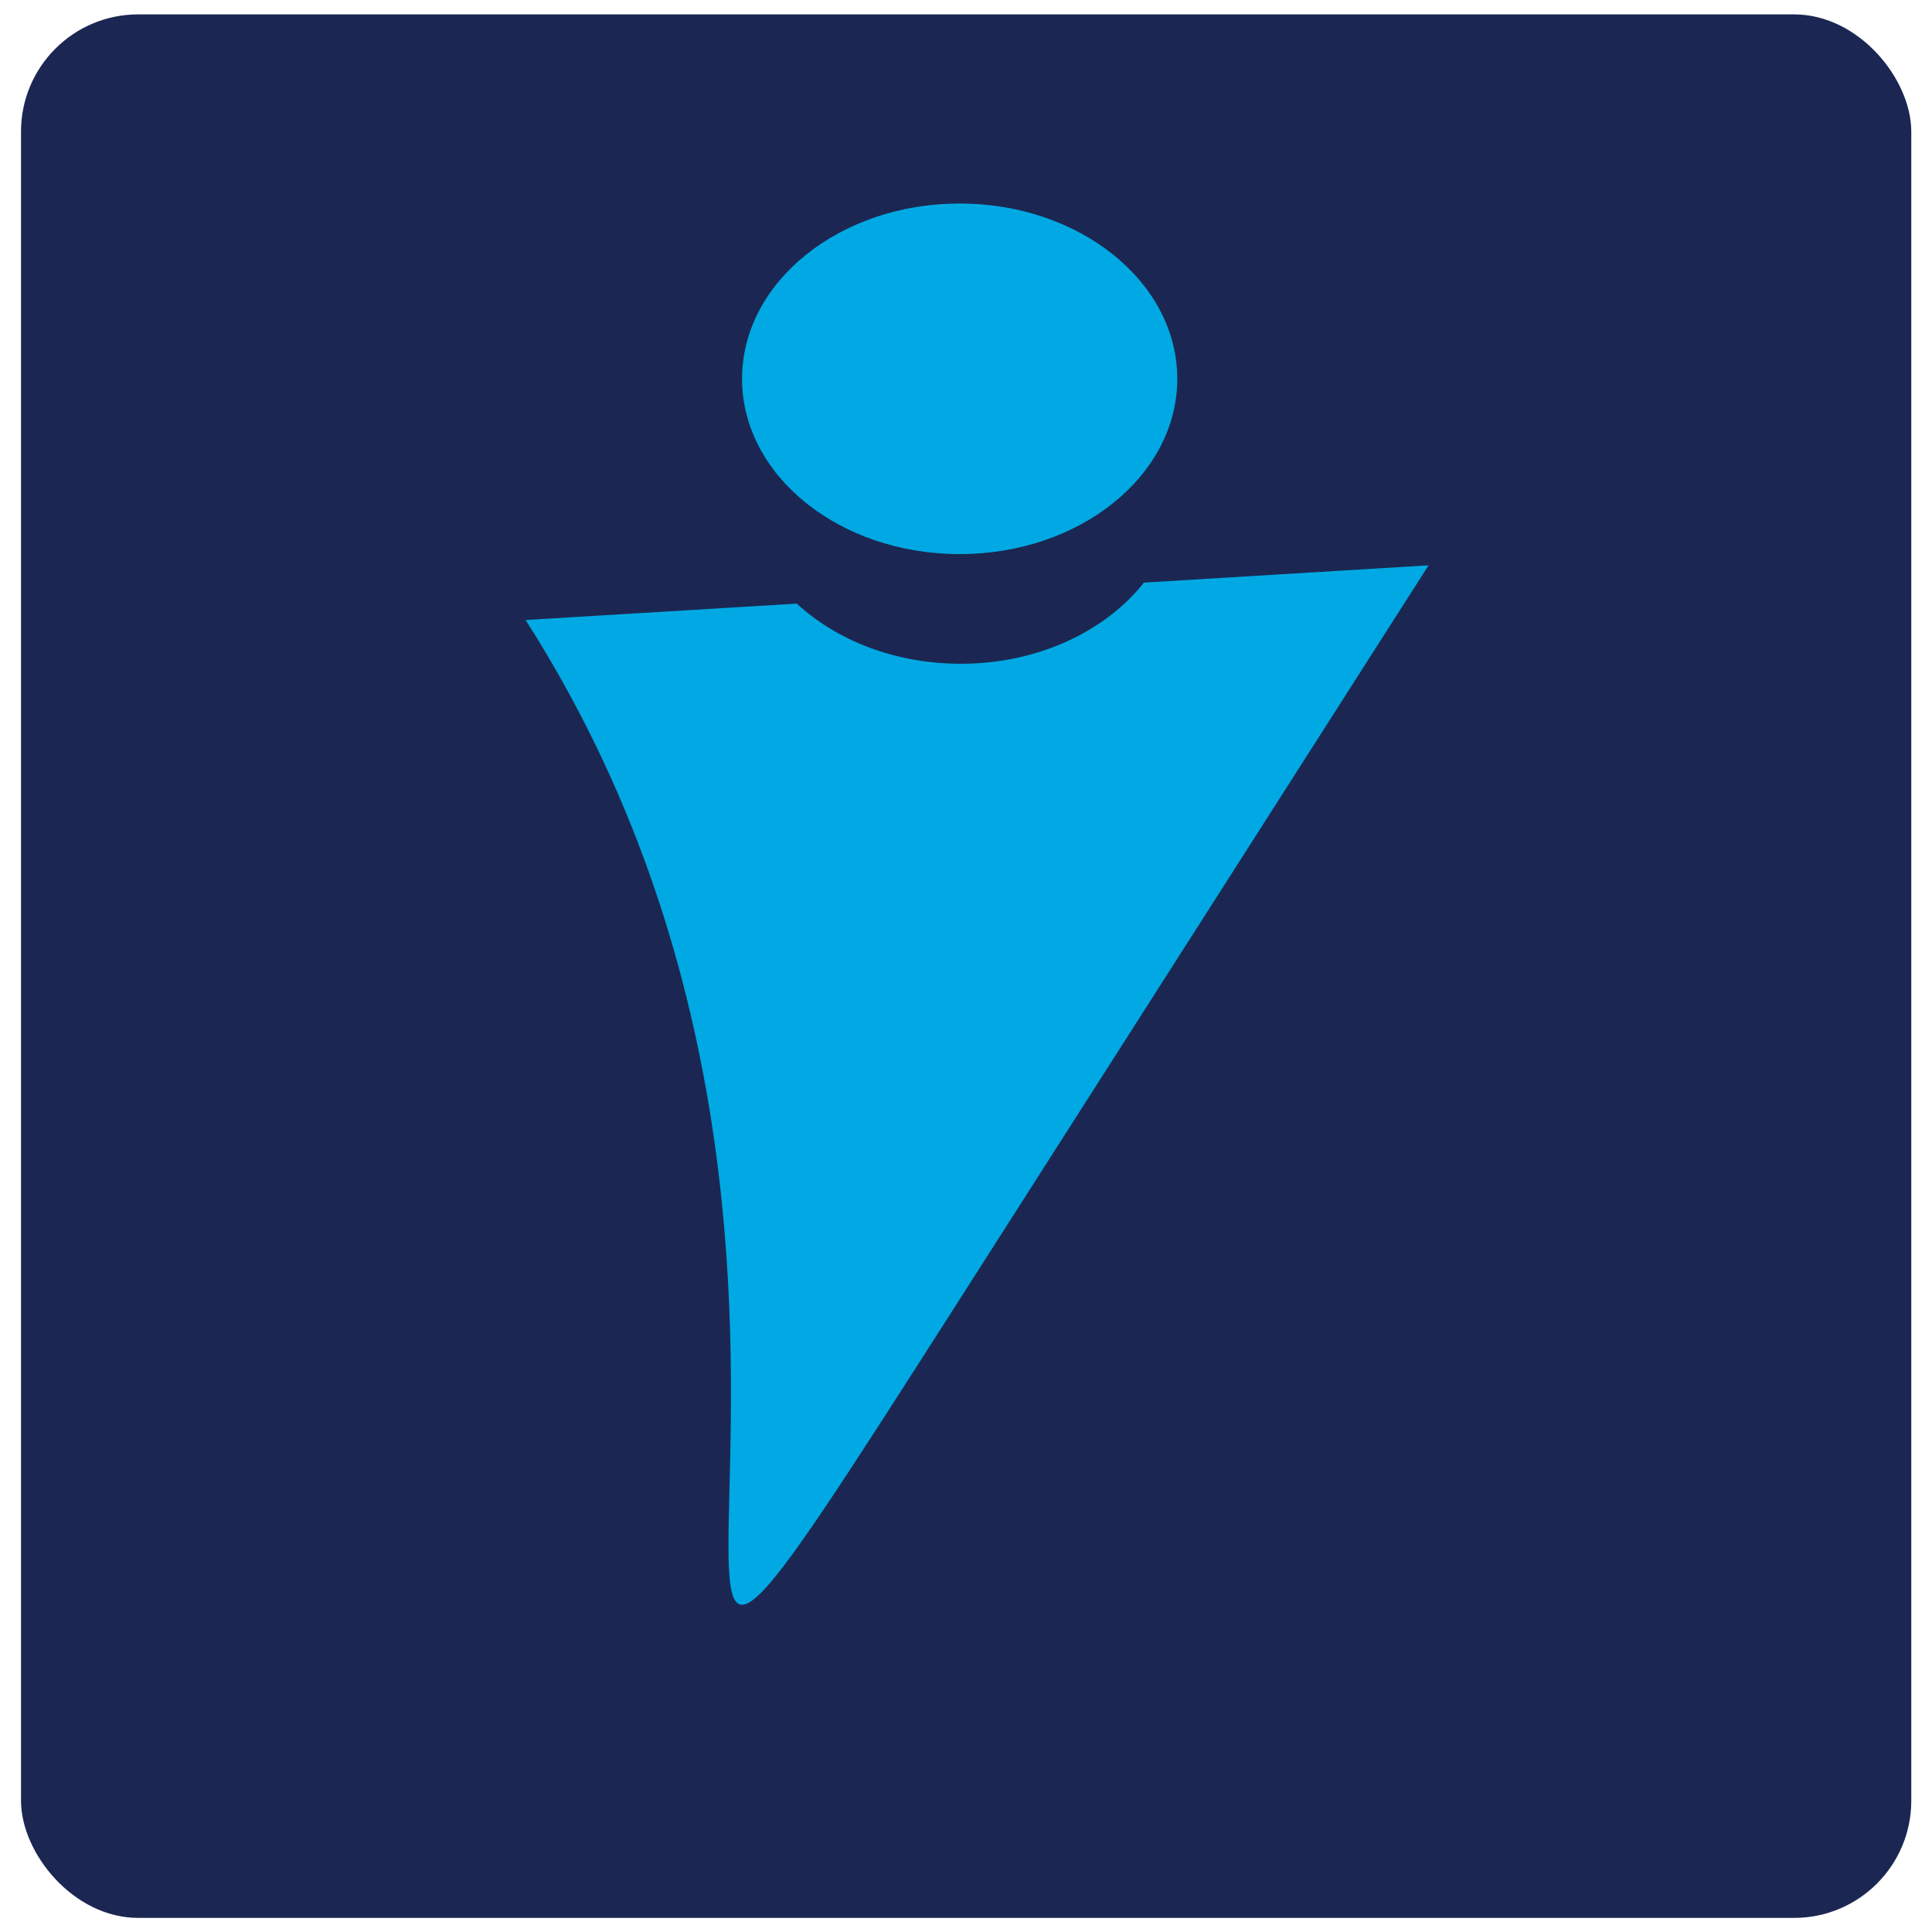
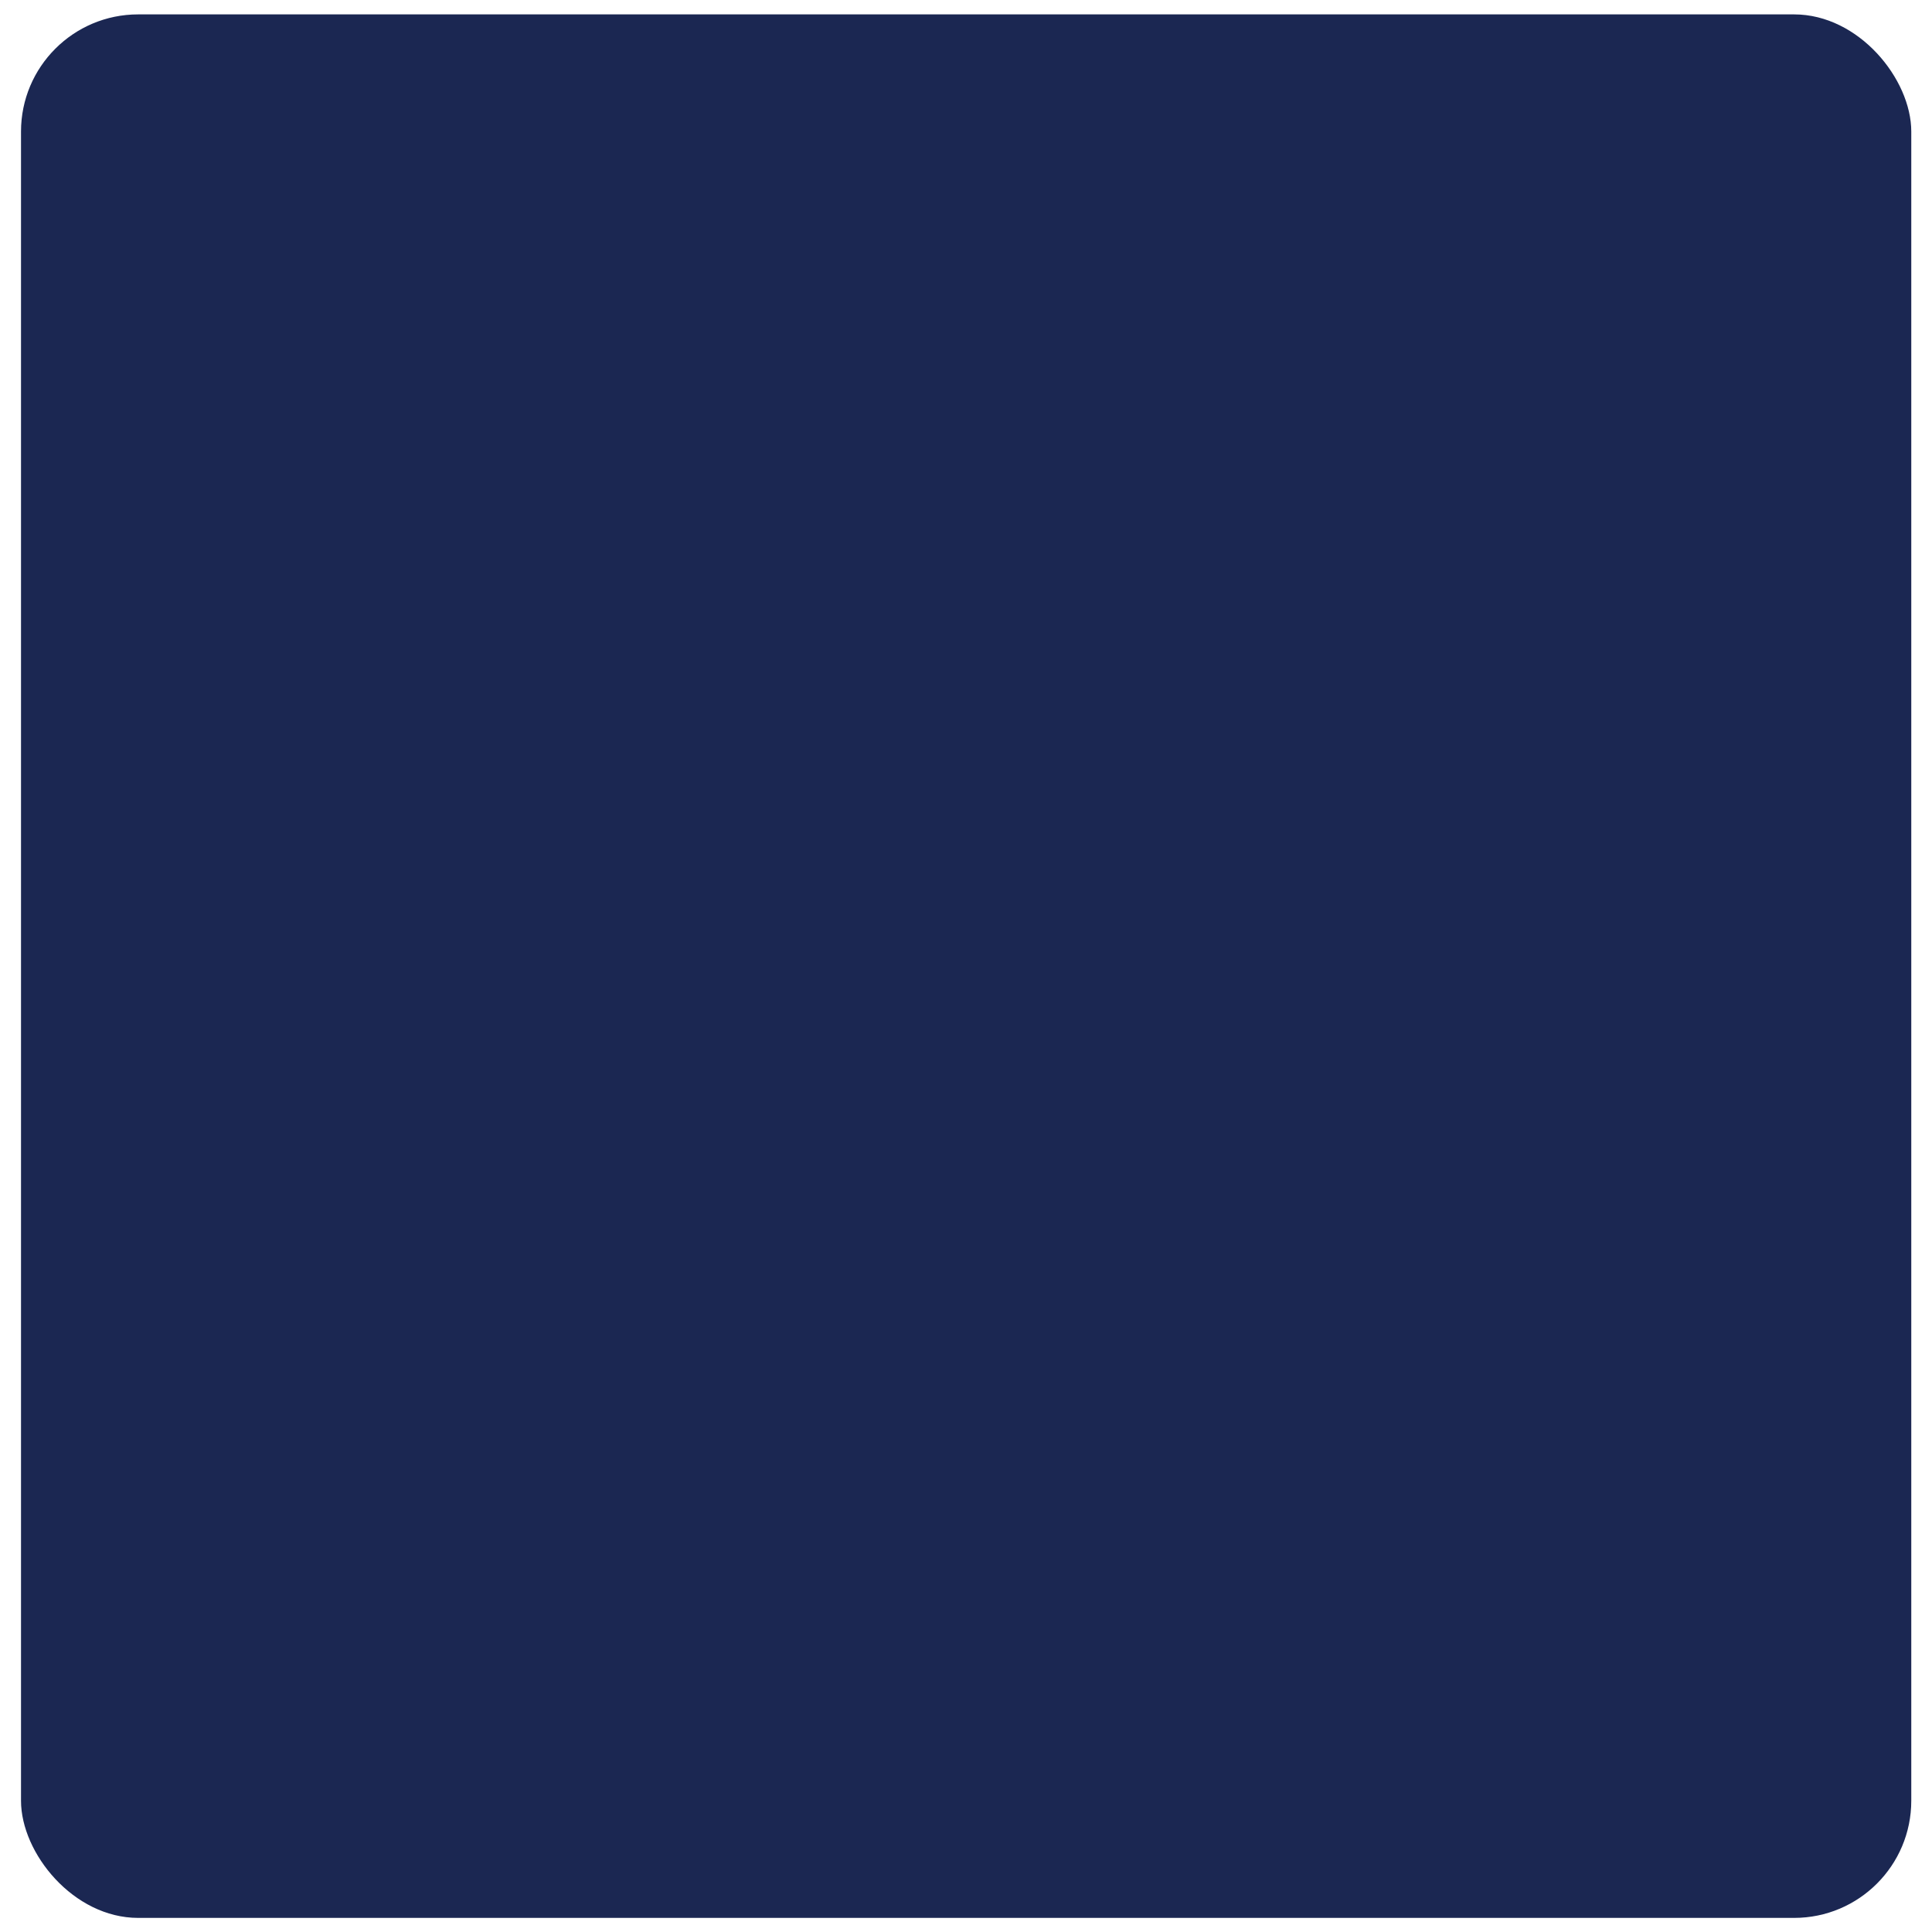
<svg xmlns="http://www.w3.org/2000/svg" id="Layer_1" version="1.1" viewBox="0 0 67.12 67.12">
  <defs>
    <style>.st0{fill:#00a9e3}</style>
  </defs>
  <rect width="65.67" height="66.13" x=".73" y=".5" rx="4.07" ry="4.07" style="fill:#1b2752" />
-   <path d="M39.75 20.23c-1.34 1.7-3.69 2.83-6.37 2.83-2.28 0-4.31-.81-5.7-2.09l-9.42.57c15.08 23.6-1.22 49.1 15.08 23.6l16.29-25.5-9.88.6ZM40.9 13.16c0 3.36-3.38 6.09-7.56 6.09s-7.56-2.73-7.56-6.09 3.39-6.09 7.56-6.09 7.56 2.73 7.56 6.09Z" class="st0" />
</svg>